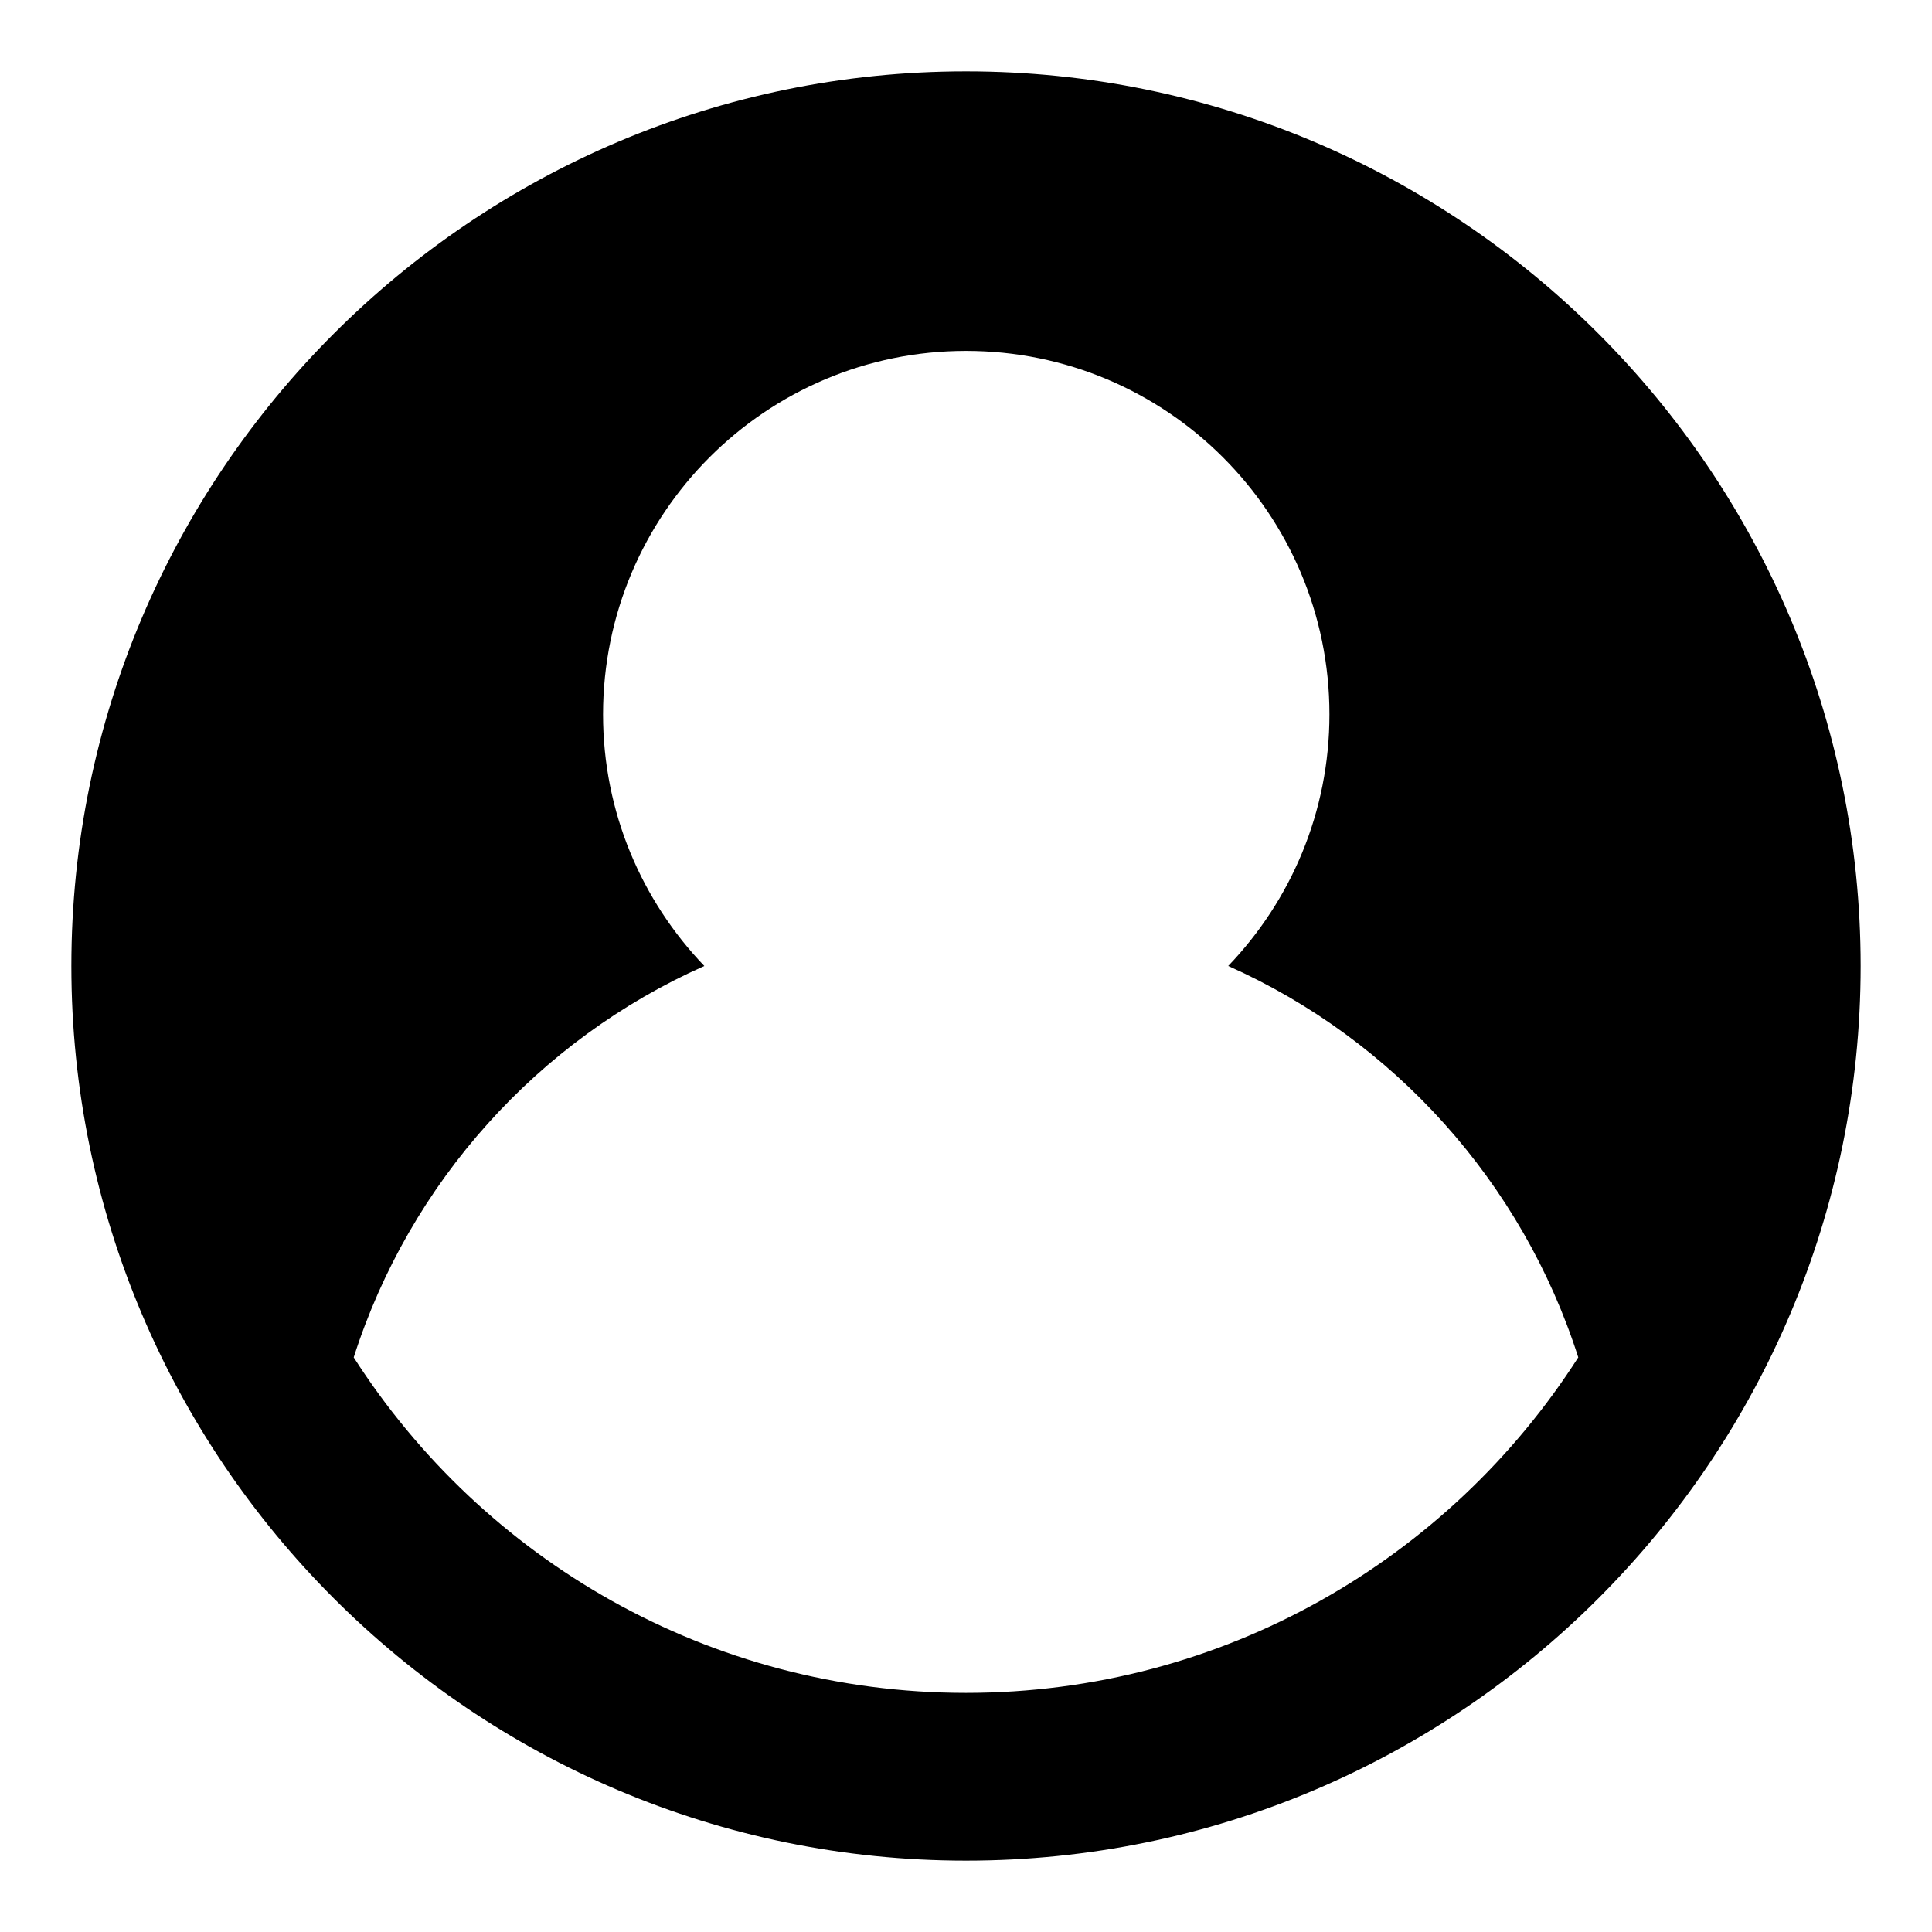
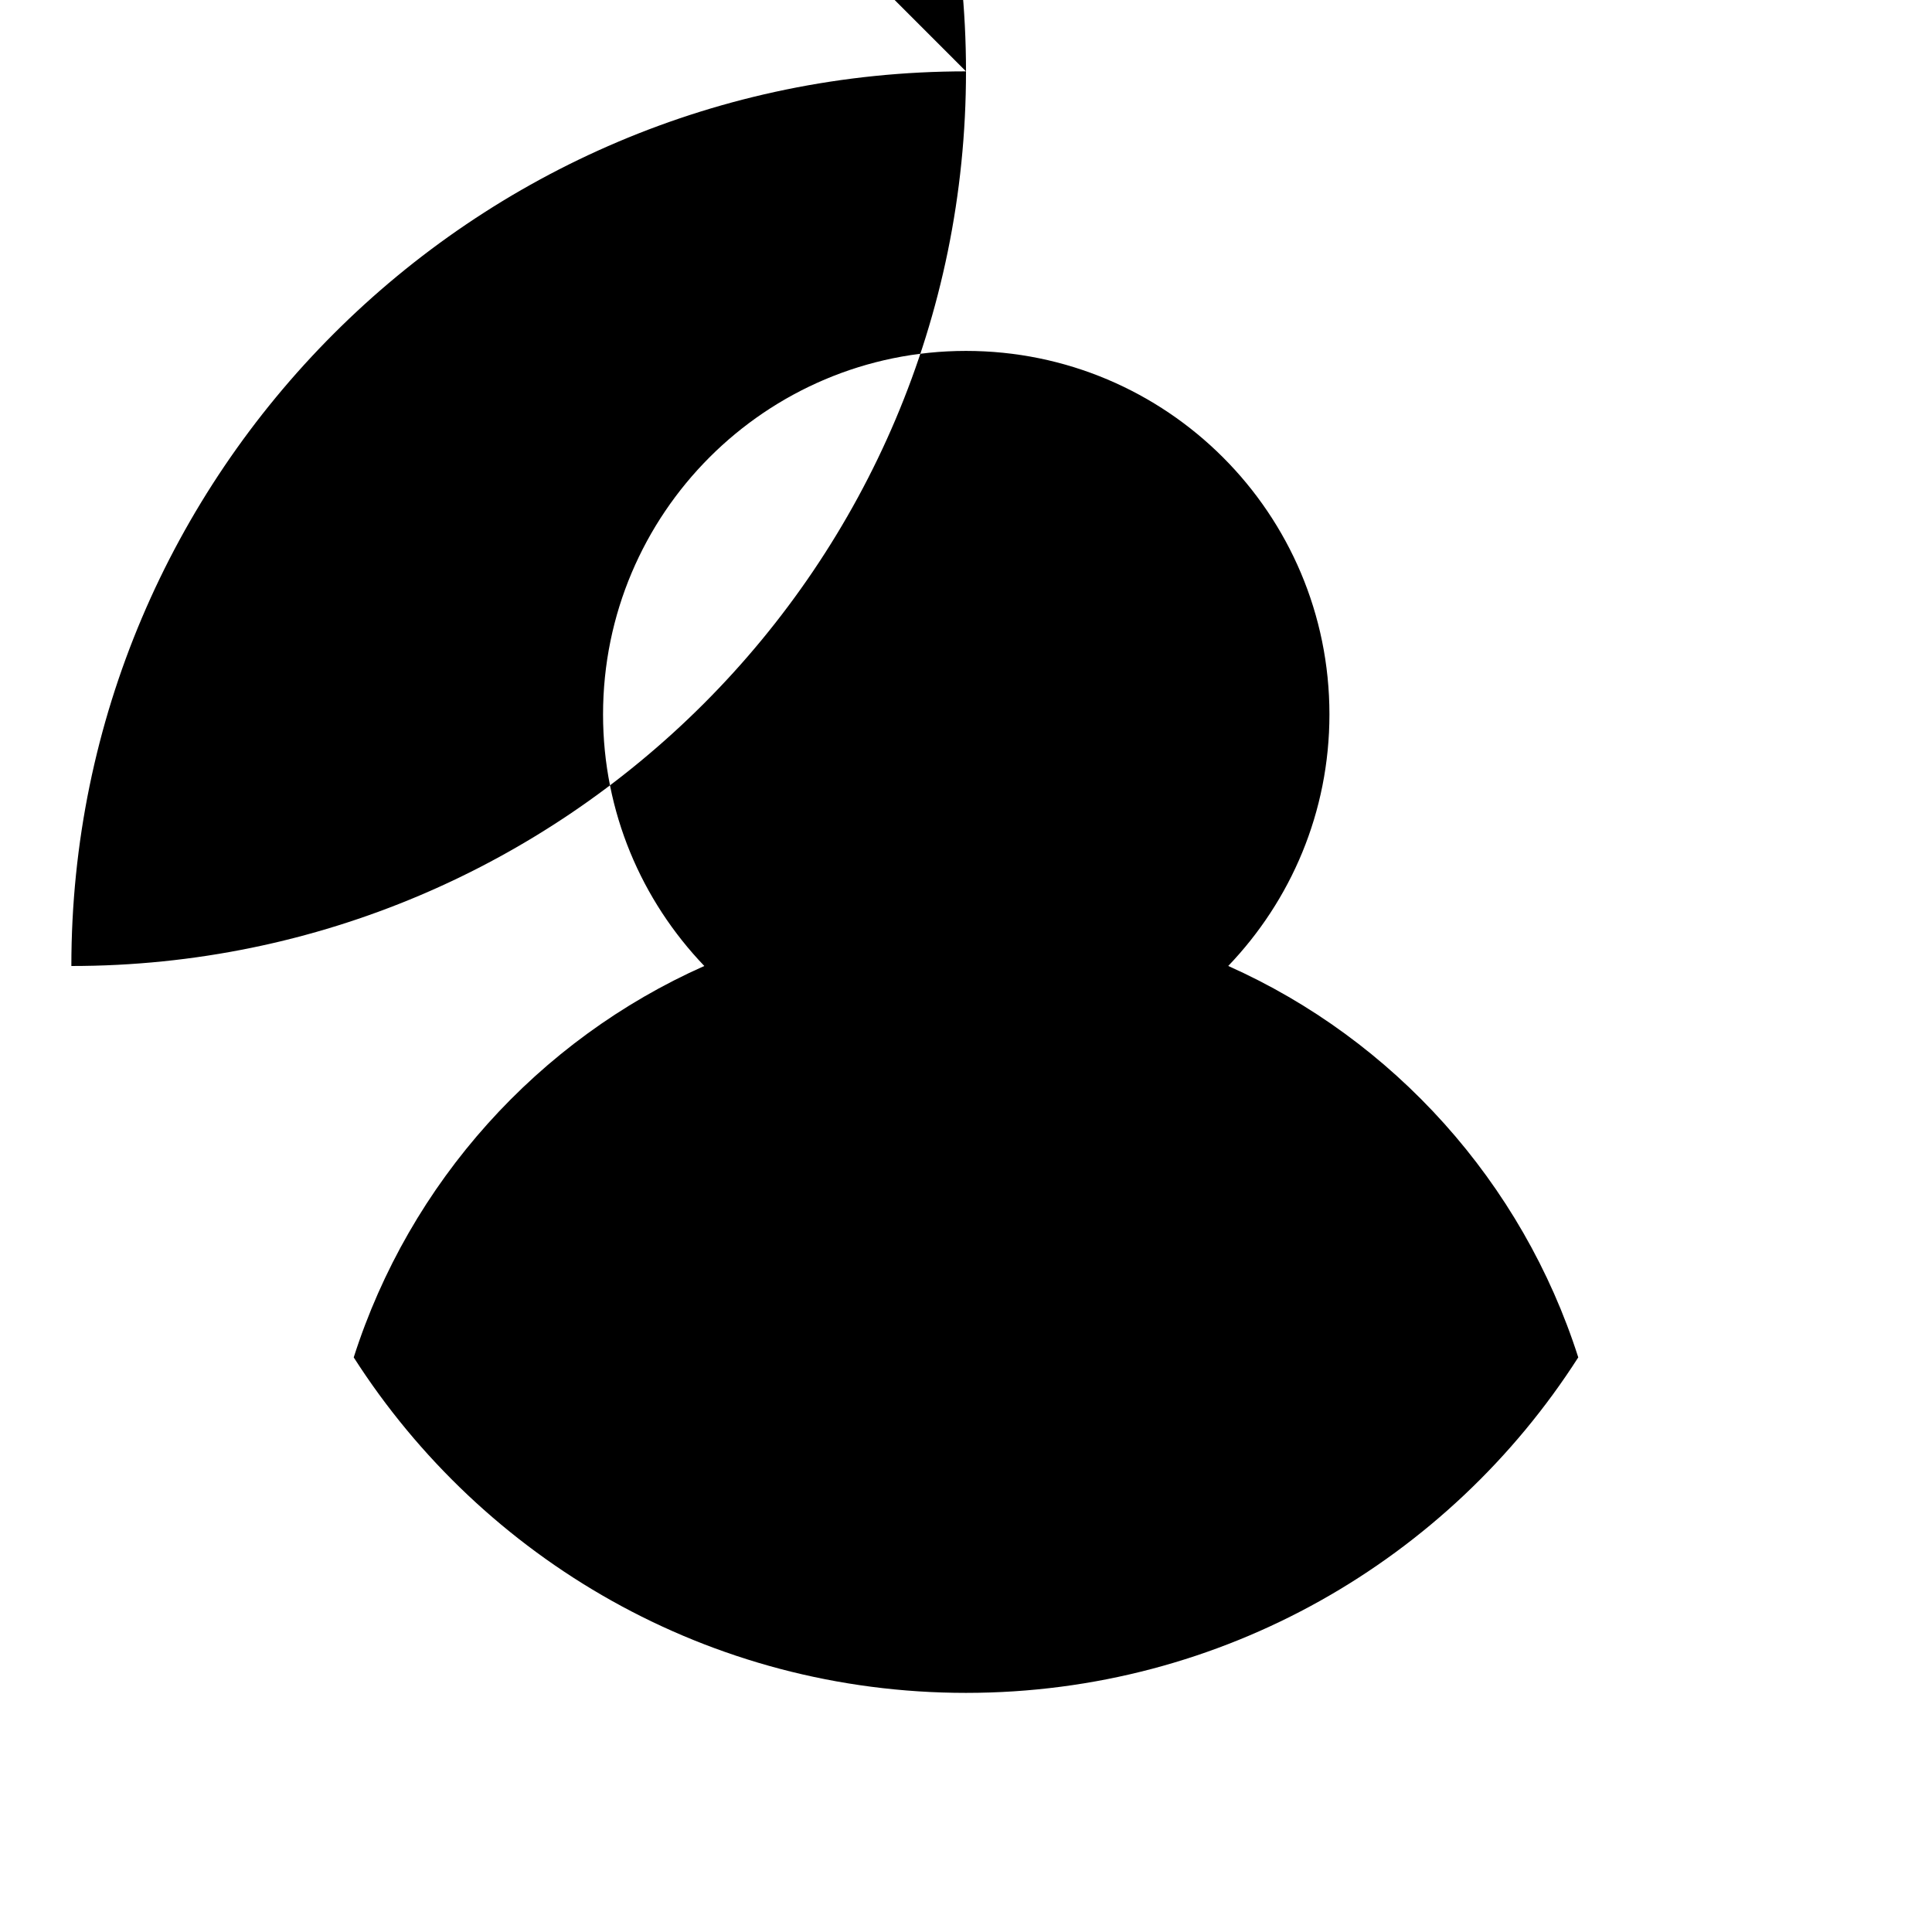
<svg xmlns="http://www.w3.org/2000/svg" fill="#000000" width="800px" height="800px" version="1.1" viewBox="144 144 512 512">
-   <path d="m400 162.91c-130.7 0-237.09 106.39-237.09 237.09s106.39 237.09 237.09 237.09c130.84 0 237.09-106.39 237.09-237.09 0.004-130.7-106.24-237.09-237.08-237.09zm0 429.72c-68.164 0-128.03-35.414-162.26-88.906 14.816-46.379 48.898-84.164 92.91-103.73-16.598-17.336-26.836-40.75-26.836-66.68 0.016-53.199 43.133-96.32 96.184-96.32 53.195 0 96.316 43.121 96.316 96.316 0 25.93-10.223 49.344-26.82 66.68 43.859 19.559 77.941 57.344 92.762 103.73-34.23 53.492-94.098 88.91-162.26 88.91z" />
+   <path d="m400 162.91c-130.7 0-237.09 106.39-237.09 237.09c130.84 0 237.09-106.39 237.09-237.09 0.004-130.7-106.24-237.09-237.08-237.09zm0 429.72c-68.164 0-128.03-35.414-162.26-88.906 14.816-46.379 48.898-84.164 92.91-103.73-16.598-17.336-26.836-40.75-26.836-66.68 0.016-53.199 43.133-96.32 96.184-96.32 53.195 0 96.316 43.121 96.316 96.316 0 25.93-10.223 49.344-26.82 66.68 43.859 19.559 77.941 57.344 92.762 103.73-34.23 53.492-94.098 88.91-162.26 88.91z" />
</svg>